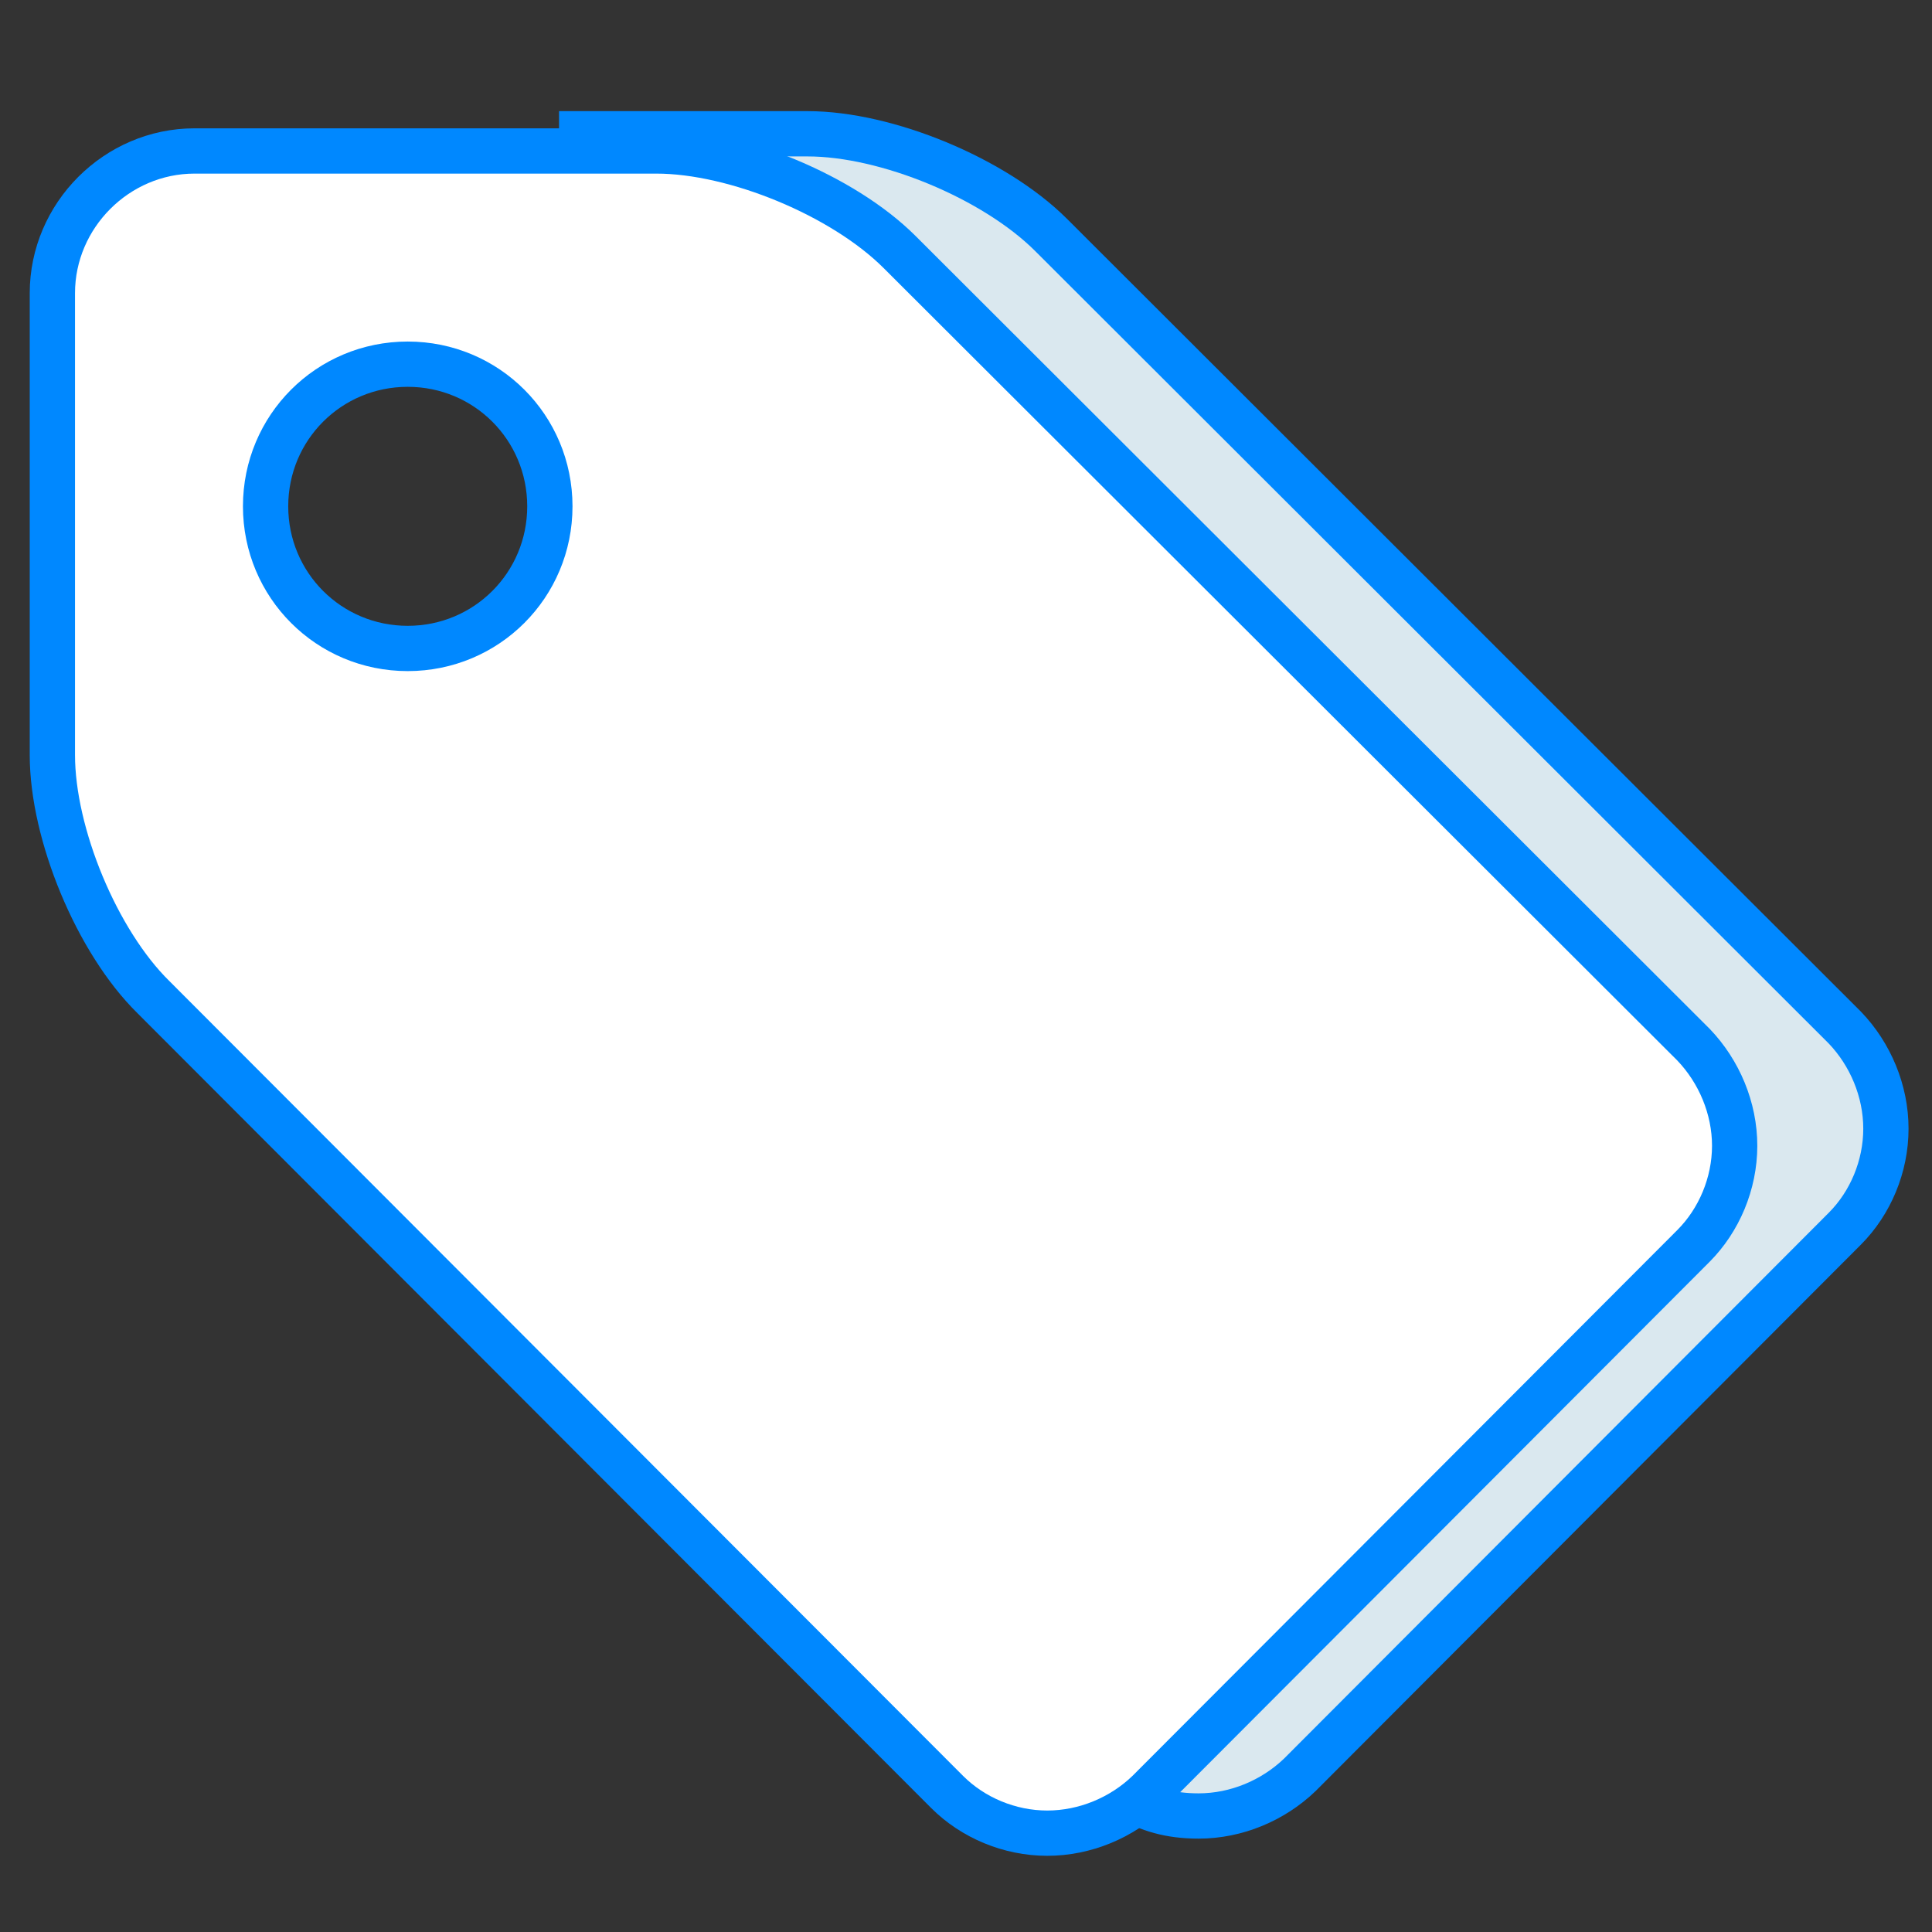
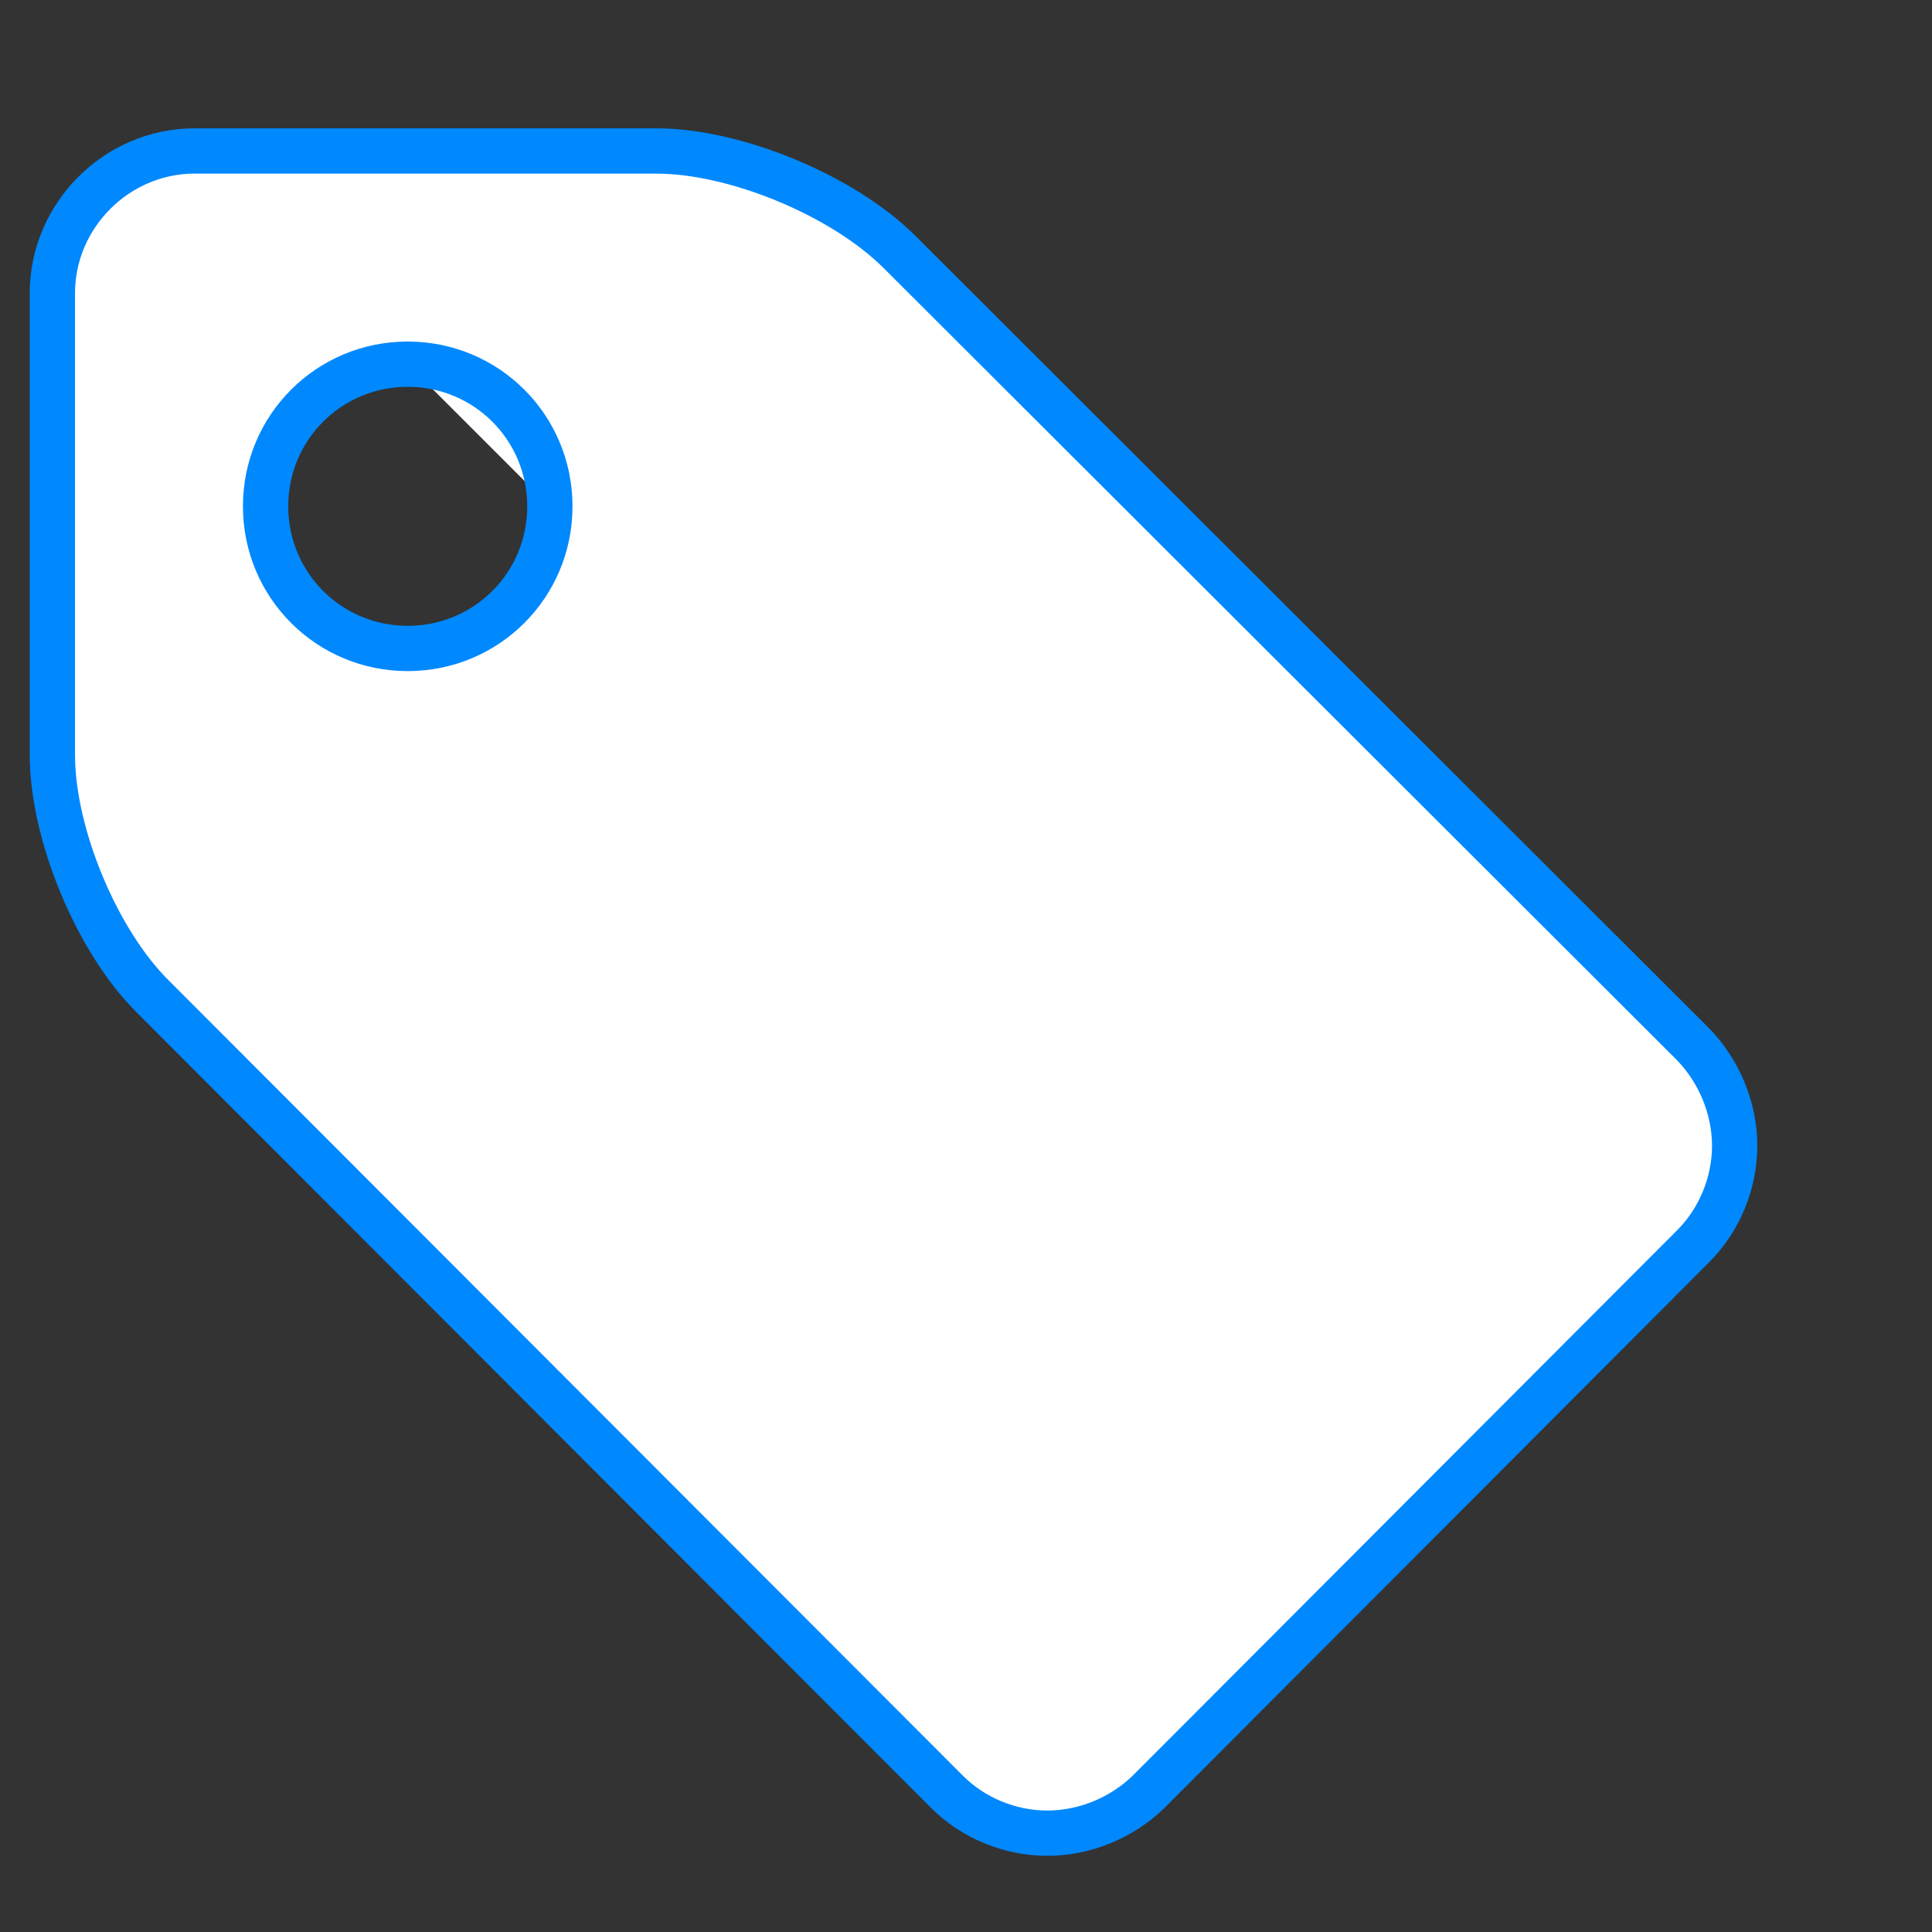
<svg xmlns="http://www.w3.org/2000/svg" version="1.1" id="Layer_1" x="0px" y="0px" width="64px" height="64px" viewBox="0 0 64 64" enable-background="new 0 0 64 64" xml:space="preserve">
  <rect x="0" y="0" width="64" height="64" fill="#333333" stroke="none" />
-   <path fill="#FFFFFF" d="M56.1,41.271L38.038,59.366c-0.879,0.848-2.095,1.36-3.347,1.36s-2.463-0.514-3.311-1.36L5.083,33.032  c-1.875-1.842-3.348-5.41-3.348-8.019V9.71c0-2.576,2.134-4.709,4.708-4.709h15.302c2.612,0,6.18,1.473,8.057,3.349l26.3,26.259  c0.846,0.884,1.361,2.098,1.361,3.349C57.461,39.212,56.945,40.422,56.1,41.271z M13.506,12.064c-2.61,0-4.708,2.096-4.708,4.708  c0,2.611,2.097,4.709,4.708,4.709c2.612,0,4.709-2.097,4.709-4.709C18.214,14.161,16.118,12.064,13.506,12.064z" />
-   <path fill="#DAE8EF" stroke="#0088FF" stroke-width="1.5" stroke-miterlimit="10" d="M61.113,40.702L43.055,58.797  c-0.885,0.848-2.099,1.36-3.35,1.36c-1.912,0-2.868-0.882-4.119-2.165l17.286-17.286c0.849-0.853,1.36-2.06,1.36-3.312  s-0.514-2.468-1.36-3.35L26.573,7.781c-1.877-1.876-5.442-3.349-8.054-3.349h8.239c2.609,0,6.178,1.473,8.059,3.349l26.297,26.26  c0.846,0.883,1.359,2.098,1.359,3.348C62.473,38.643,61.959,39.854,61.113,40.702z" />
+   <path fill="#FFFFFF" d="M56.1,41.271L38.038,59.366c-0.879,0.848-2.095,1.36-3.347,1.36s-2.463-0.514-3.311-1.36L5.083,33.032  c-1.875-1.842-3.348-5.41-3.348-8.019V9.71c0-2.576,2.134-4.709,4.708-4.709h15.302c2.612,0,6.18,1.473,8.057,3.349l26.3,26.259  c0.846,0.884,1.361,2.098,1.361,3.349C57.461,39.212,56.945,40.422,56.1,41.271z M13.506,12.064c-2.61,0-4.708,2.096-4.708,4.708  c0,2.611,2.097,4.709,4.708,4.709c2.612,0,4.709-2.097,4.709-4.709z" />
  <path fill="#FFFFFF" stroke="#0088FF" stroke-width="1.5" stroke-miterlimit="10" d="M56.1,41.271L38.038,59.366  c-0.879,0.848-2.095,1.36-3.347,1.36s-2.463-0.514-3.311-1.36L5.083,33.032c-1.875-1.842-3.348-5.41-3.348-8.019V9.71  c0-2.576,2.134-4.709,4.708-4.709h15.302c2.612,0,6.18,1.473,8.057,3.349l26.3,26.259c0.846,0.884,1.361,2.098,1.361,3.349  C57.461,39.212,56.945,40.422,56.1,41.271z M13.506,12.064c-2.61,0-4.708,2.096-4.708,4.708c0,2.611,2.097,4.709,4.708,4.709  c2.612,0,4.709-2.097,4.709-4.709C18.214,14.161,16.118,12.064,13.506,12.064z" />
</svg>